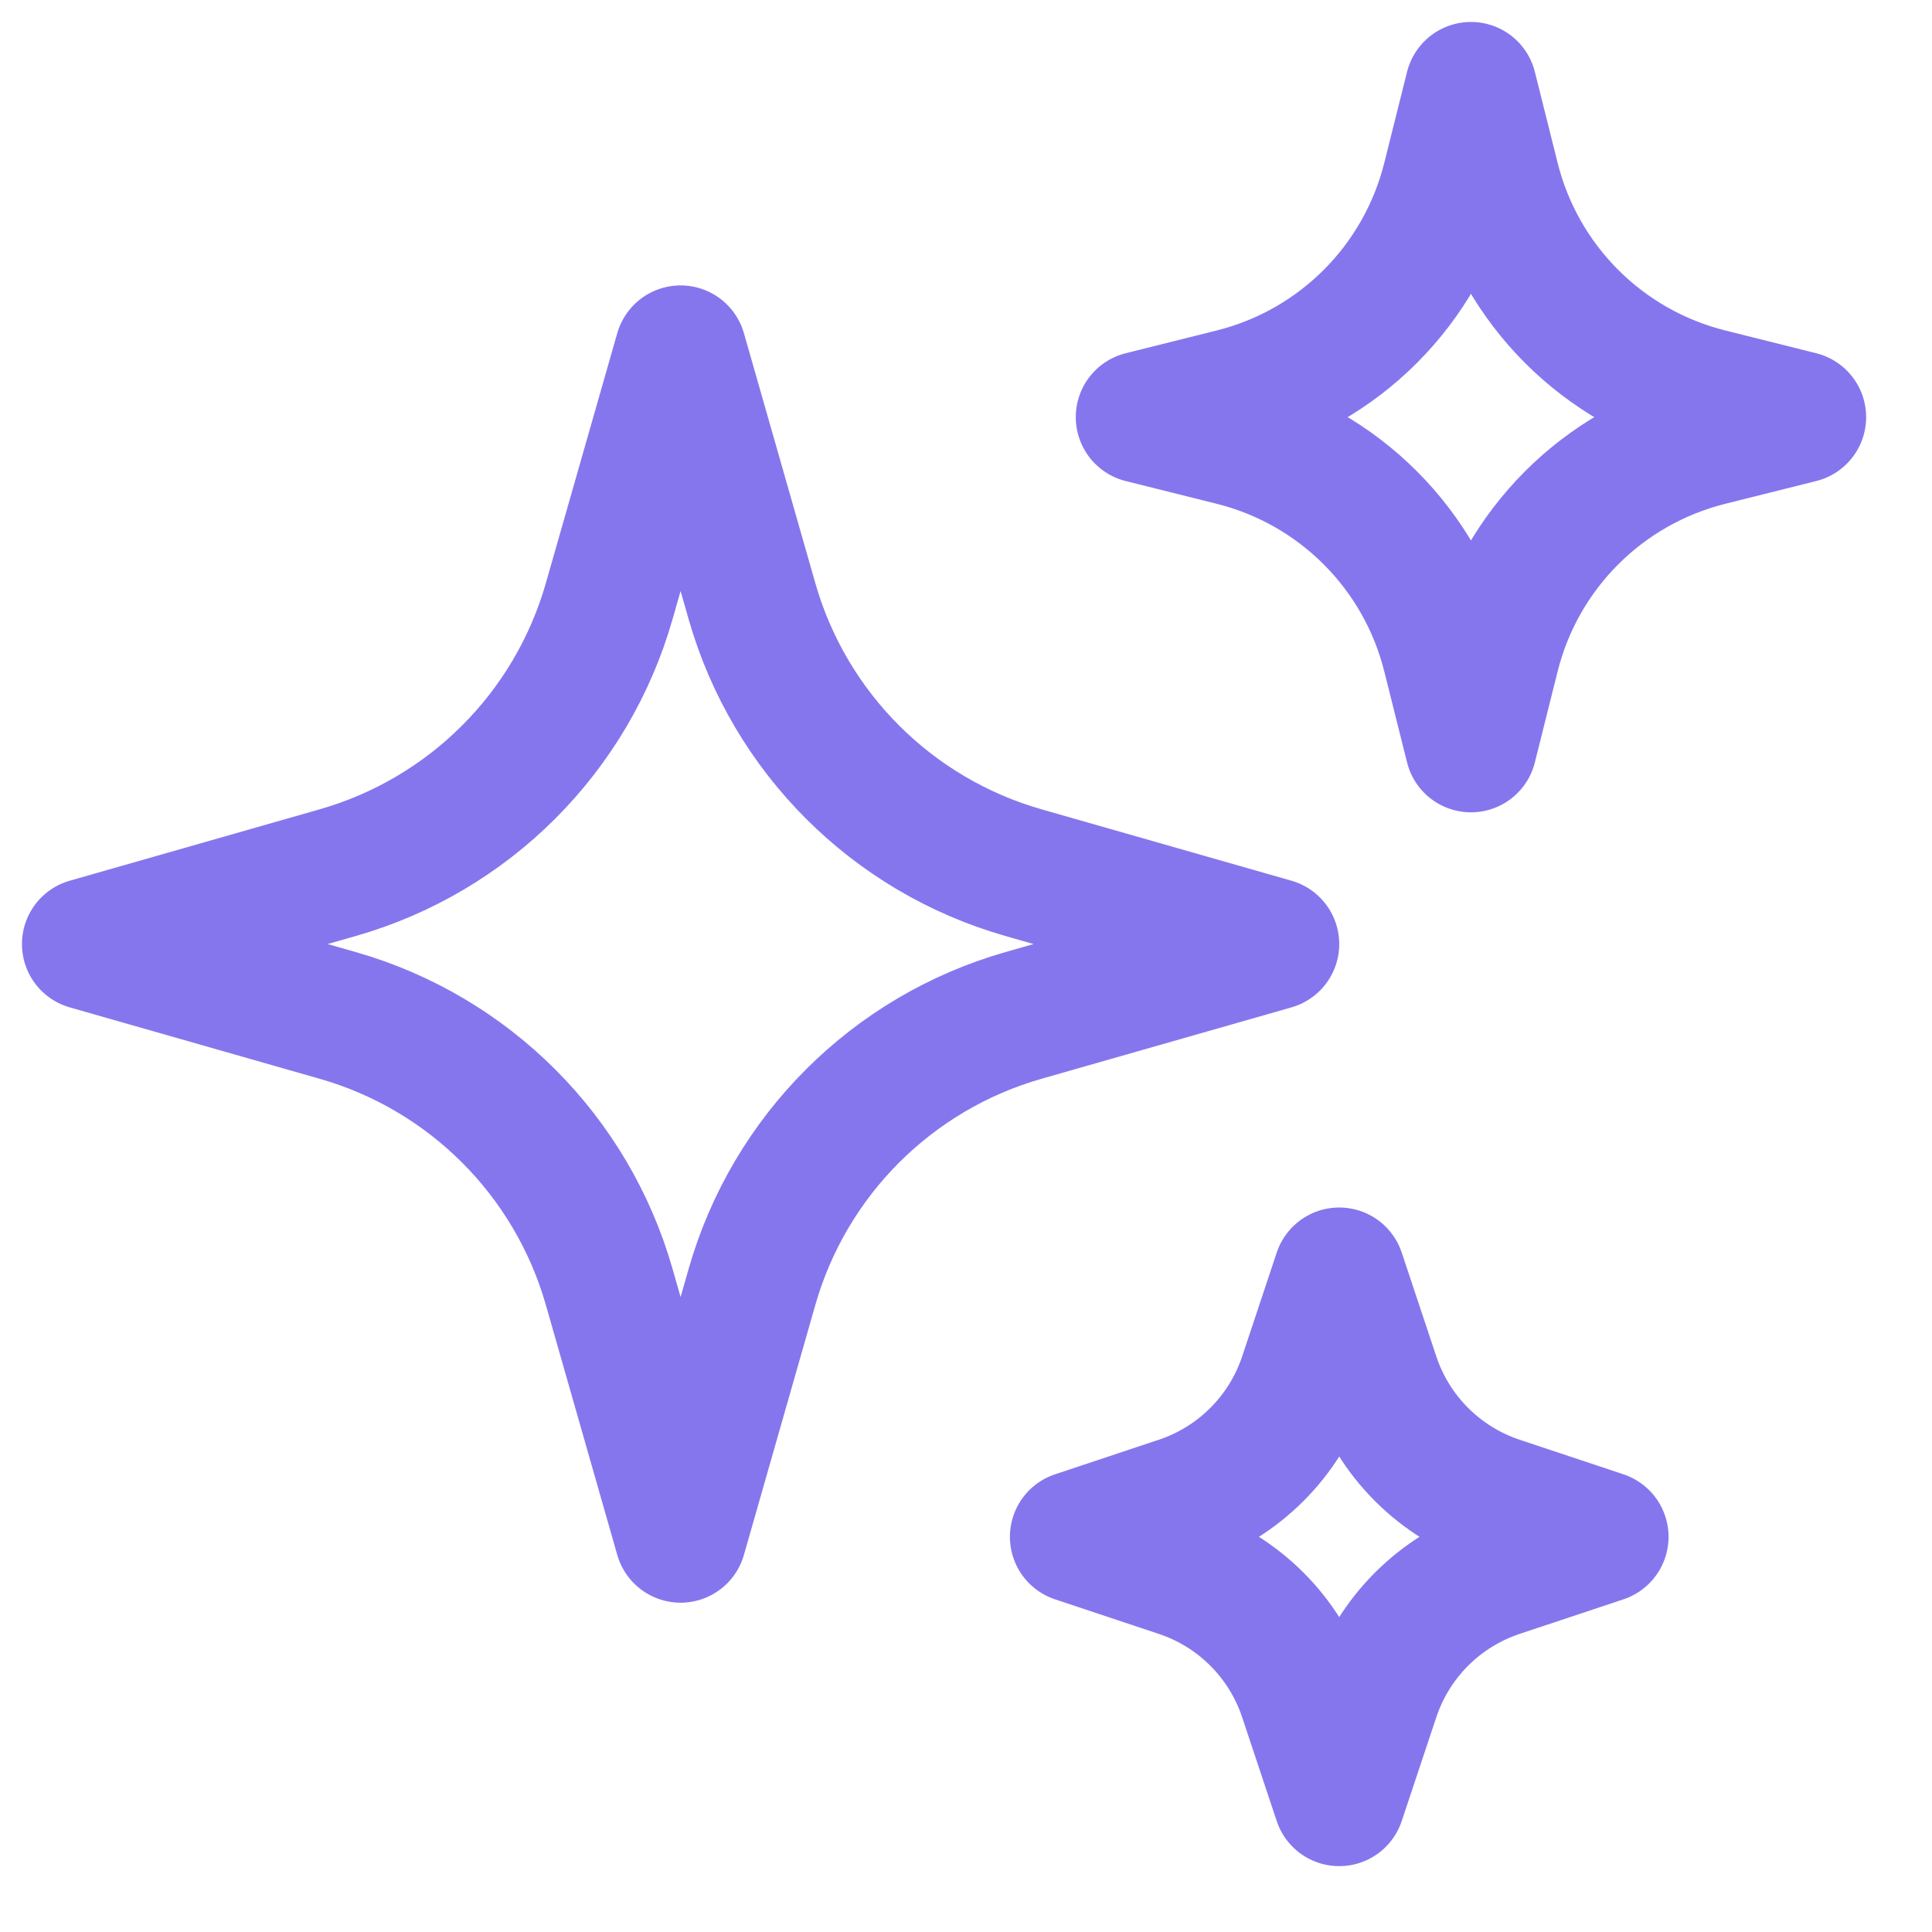
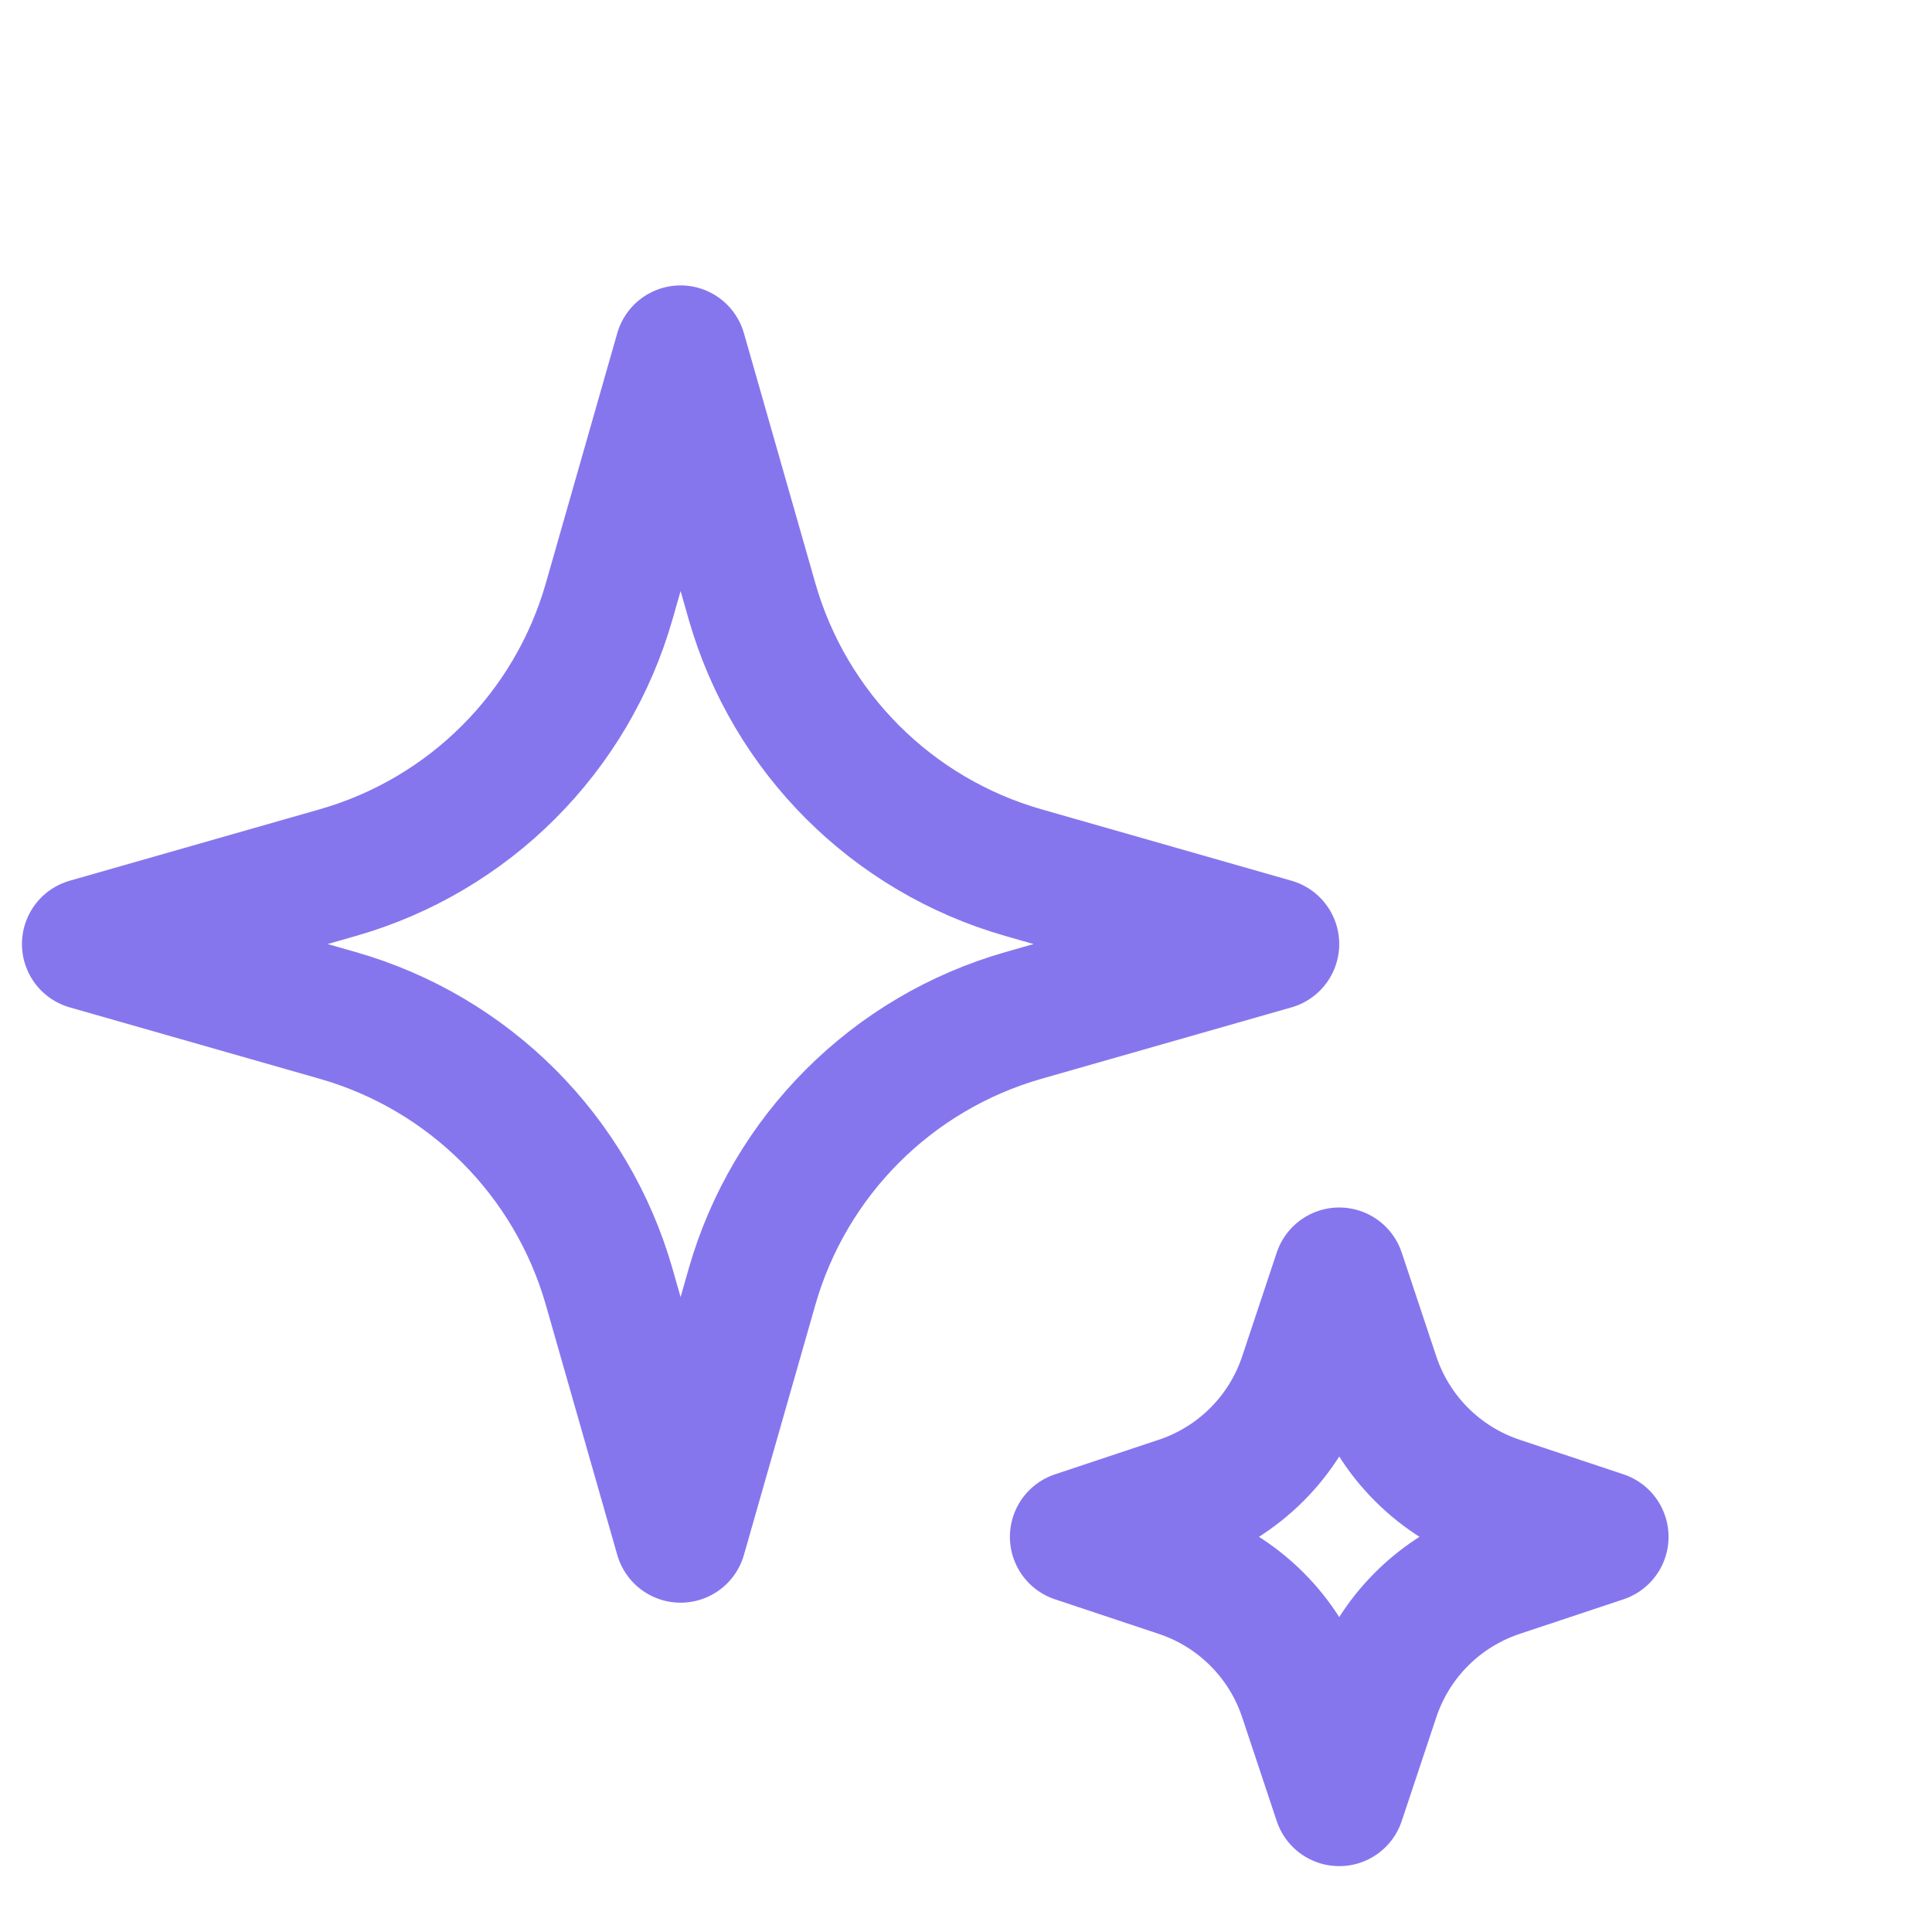
<svg xmlns="http://www.w3.org/2000/svg" fill="none" height="100%" overflow="visible" preserveAspectRatio="none" style="display: block;" viewBox="0 0 22 22" width="100%">
  <g id="Vector">
    <path d="M8.563 14.654L7.75 17.5L6.937 14.654C6.51 13.159 5.341 11.99 3.846 11.563L1 10.75L3.846 9.937C5.341 9.51 6.51 8.341 6.937 6.846L7.75 4L8.563 6.846C8.99 8.341 10.159 9.51 11.654 9.937L14.5 10.75L11.654 11.563C10.159 11.99 8.99 13.159 8.563 14.654Z" stroke="#8576EE" stroke-linecap="round" stroke-linejoin="round" stroke-width="1.5" />
-     <path d="M17.009 7.465L16.75 8.5L16.491 7.465C16.189 6.255 15.245 5.311 14.036 5.009L13 4.75L14.036 4.491C15.245 4.189 16.189 3.245 16.491 2.035L16.75 1L17.009 2.035C17.311 3.245 18.255 4.189 19.465 4.491L20.5 4.75L19.465 5.009C18.255 5.311 17.311 6.255 17.009 7.465Z" stroke="#8576EE" stroke-linecap="round" stroke-linejoin="round" stroke-width="1.5" />
    <path d="M15.644 19.317L15.25 20.5L14.856 19.317C14.632 18.645 14.105 18.118 13.433 17.894L12.25 17.5L13.433 17.106C14.105 16.882 14.632 16.355 14.856 15.683L15.25 14.5L15.644 15.683C15.868 16.355 16.395 16.882 17.067 17.106L18.25 17.5L17.067 17.894C16.395 18.118 15.868 18.645 15.644 19.317Z" stroke="#8576EE" stroke-linecap="round" stroke-linejoin="round" stroke-width="1.5" />
  </g>
</svg>